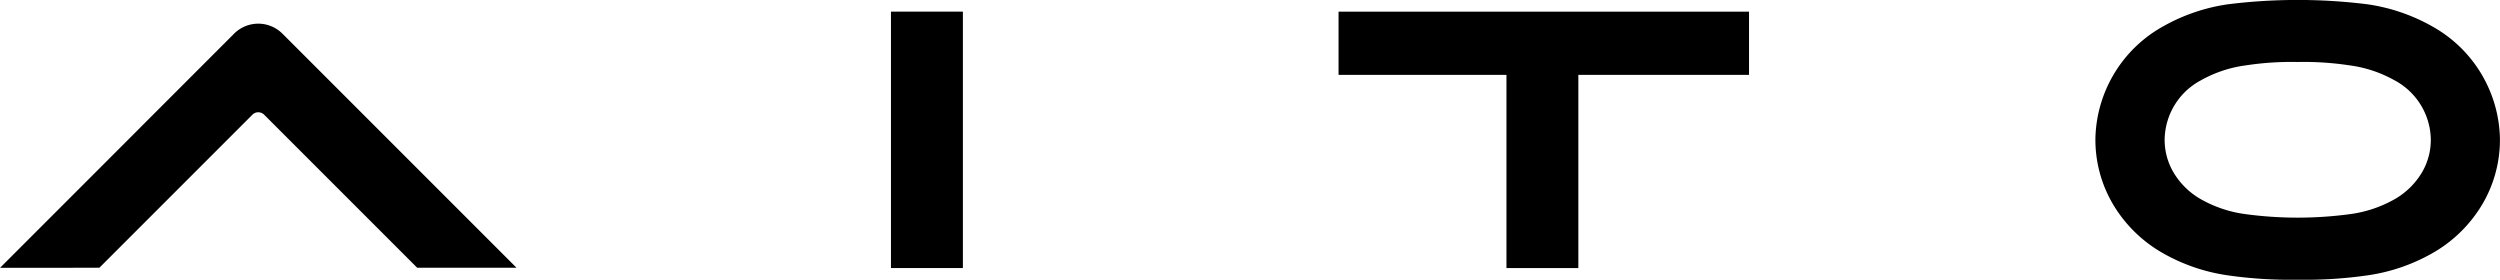
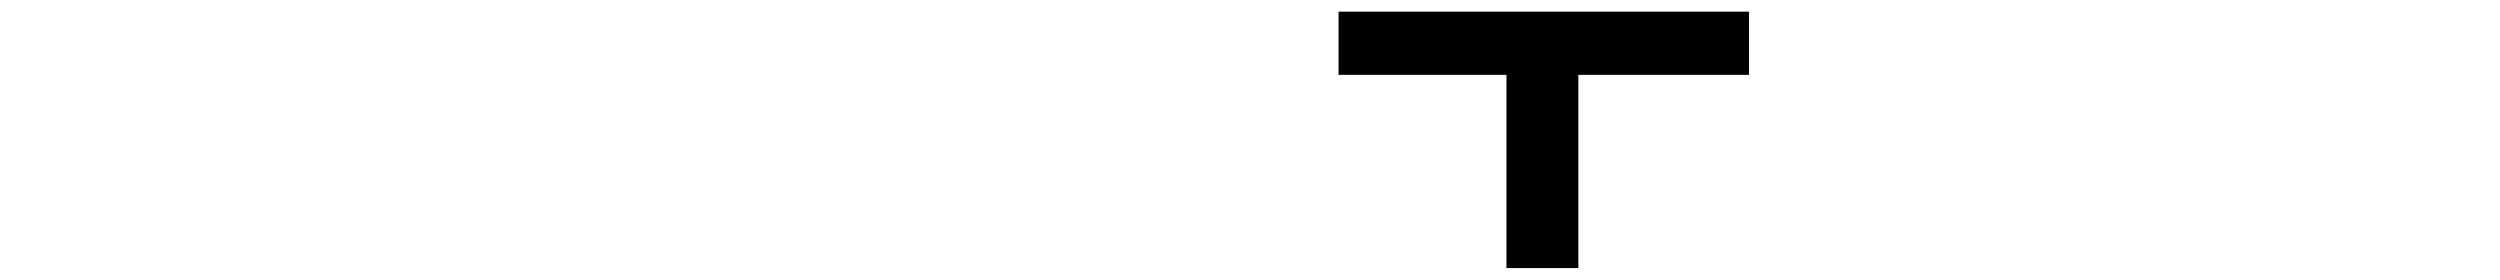
<svg xmlns="http://www.w3.org/2000/svg" viewBox="0 0 144.005 16.112">
-   <path d="M121.827,124.585l-8.817-8.817a.48.48,0,0,0-.677,0l-8.817,8.817H97.8L111.28,111.1a1.969,1.969,0,0,1,2.783,0l13.485,13.485h-5.722" transform="translate(-97.795 -109.161)" />
-   <path d="M684.741,102.606h4.143v14.77h-4.143v-14.77" transform="translate(-633.42 -101.936)" />
  <path d="M989.259,117.377V106.248h-9.672v-3.641h23.644v3.641H993.4v11.129h-4.143" transform="translate(-902.484 -101.936)" />
-   <path d="M1489.874,98.506a17.331,17.331,0,0,0-3.022.2,7.184,7.184,0,0,0-2.556.858,3.929,3.929,0,0,0-2.083,3.373,3.693,3.693,0,0,0,.493,1.9,4.308,4.308,0,0,0,1.535,1.54,7.094,7.094,0,0,0,2.572.885,22.531,22.531,0,0,0,6.132,0,7.089,7.089,0,0,0,2.571-.884,4.307,4.307,0,0,0,1.536-1.541,3.694,3.694,0,0,0,.492-1.9,3.929,3.929,0,0,0-2.082-3.372,7.2,7.2,0,0,0-2.557-.859,17.447,17.447,0,0,0-3.031-.2m0,12.541a25.257,25.257,0,0,1-4.061-.257,10.566,10.566,0,0,1-3.844-1.356,7.835,7.835,0,0,1-2.783-2.823,7.312,7.312,0,0,1-.961-3.719,7.571,7.571,0,0,1,3.834-6.4,10.663,10.663,0,0,1,3.807-1.311,32.433,32.433,0,0,1,8.02,0,10.668,10.668,0,0,1,3.807,1.311,7.572,7.572,0,0,1,3.833,6.4,7.311,7.311,0,0,1-.961,3.719,7.84,7.84,0,0,1-2.783,2.823,10.564,10.564,0,0,1-3.844,1.356,25.255,25.255,0,0,1-4.061.257Z" transform="translate(-1357.525 -94.935)" />
</svg>